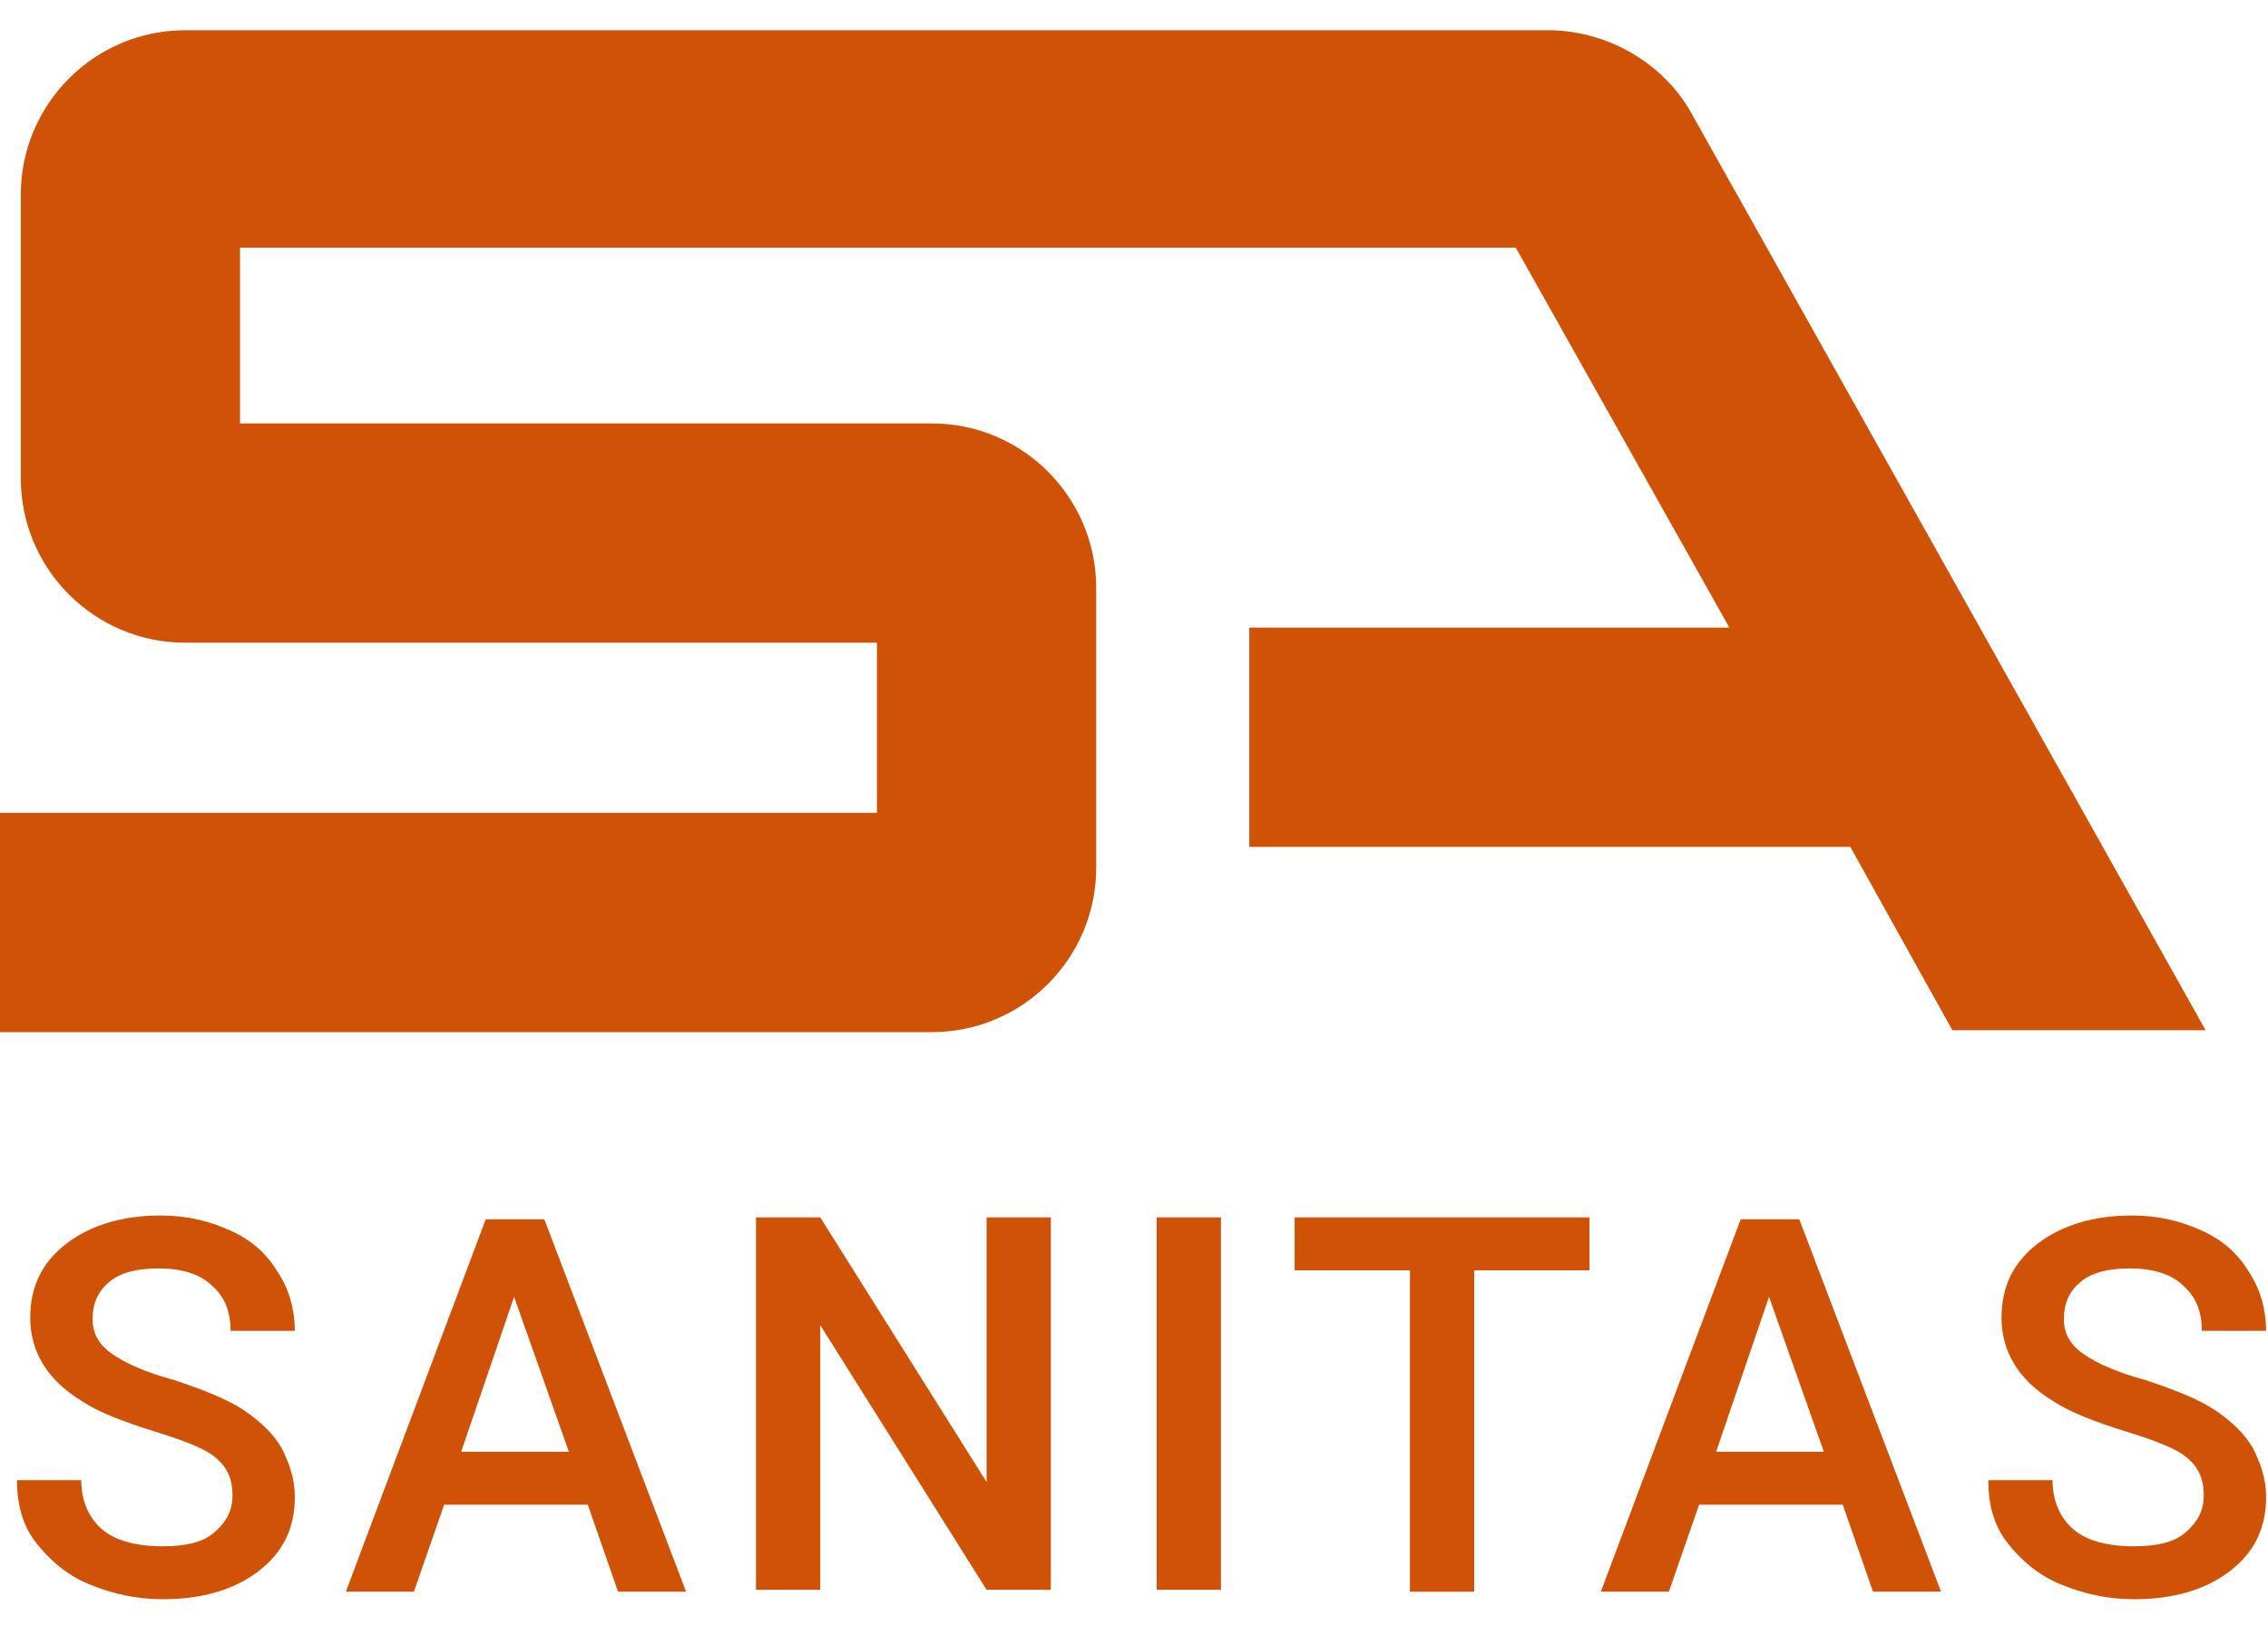
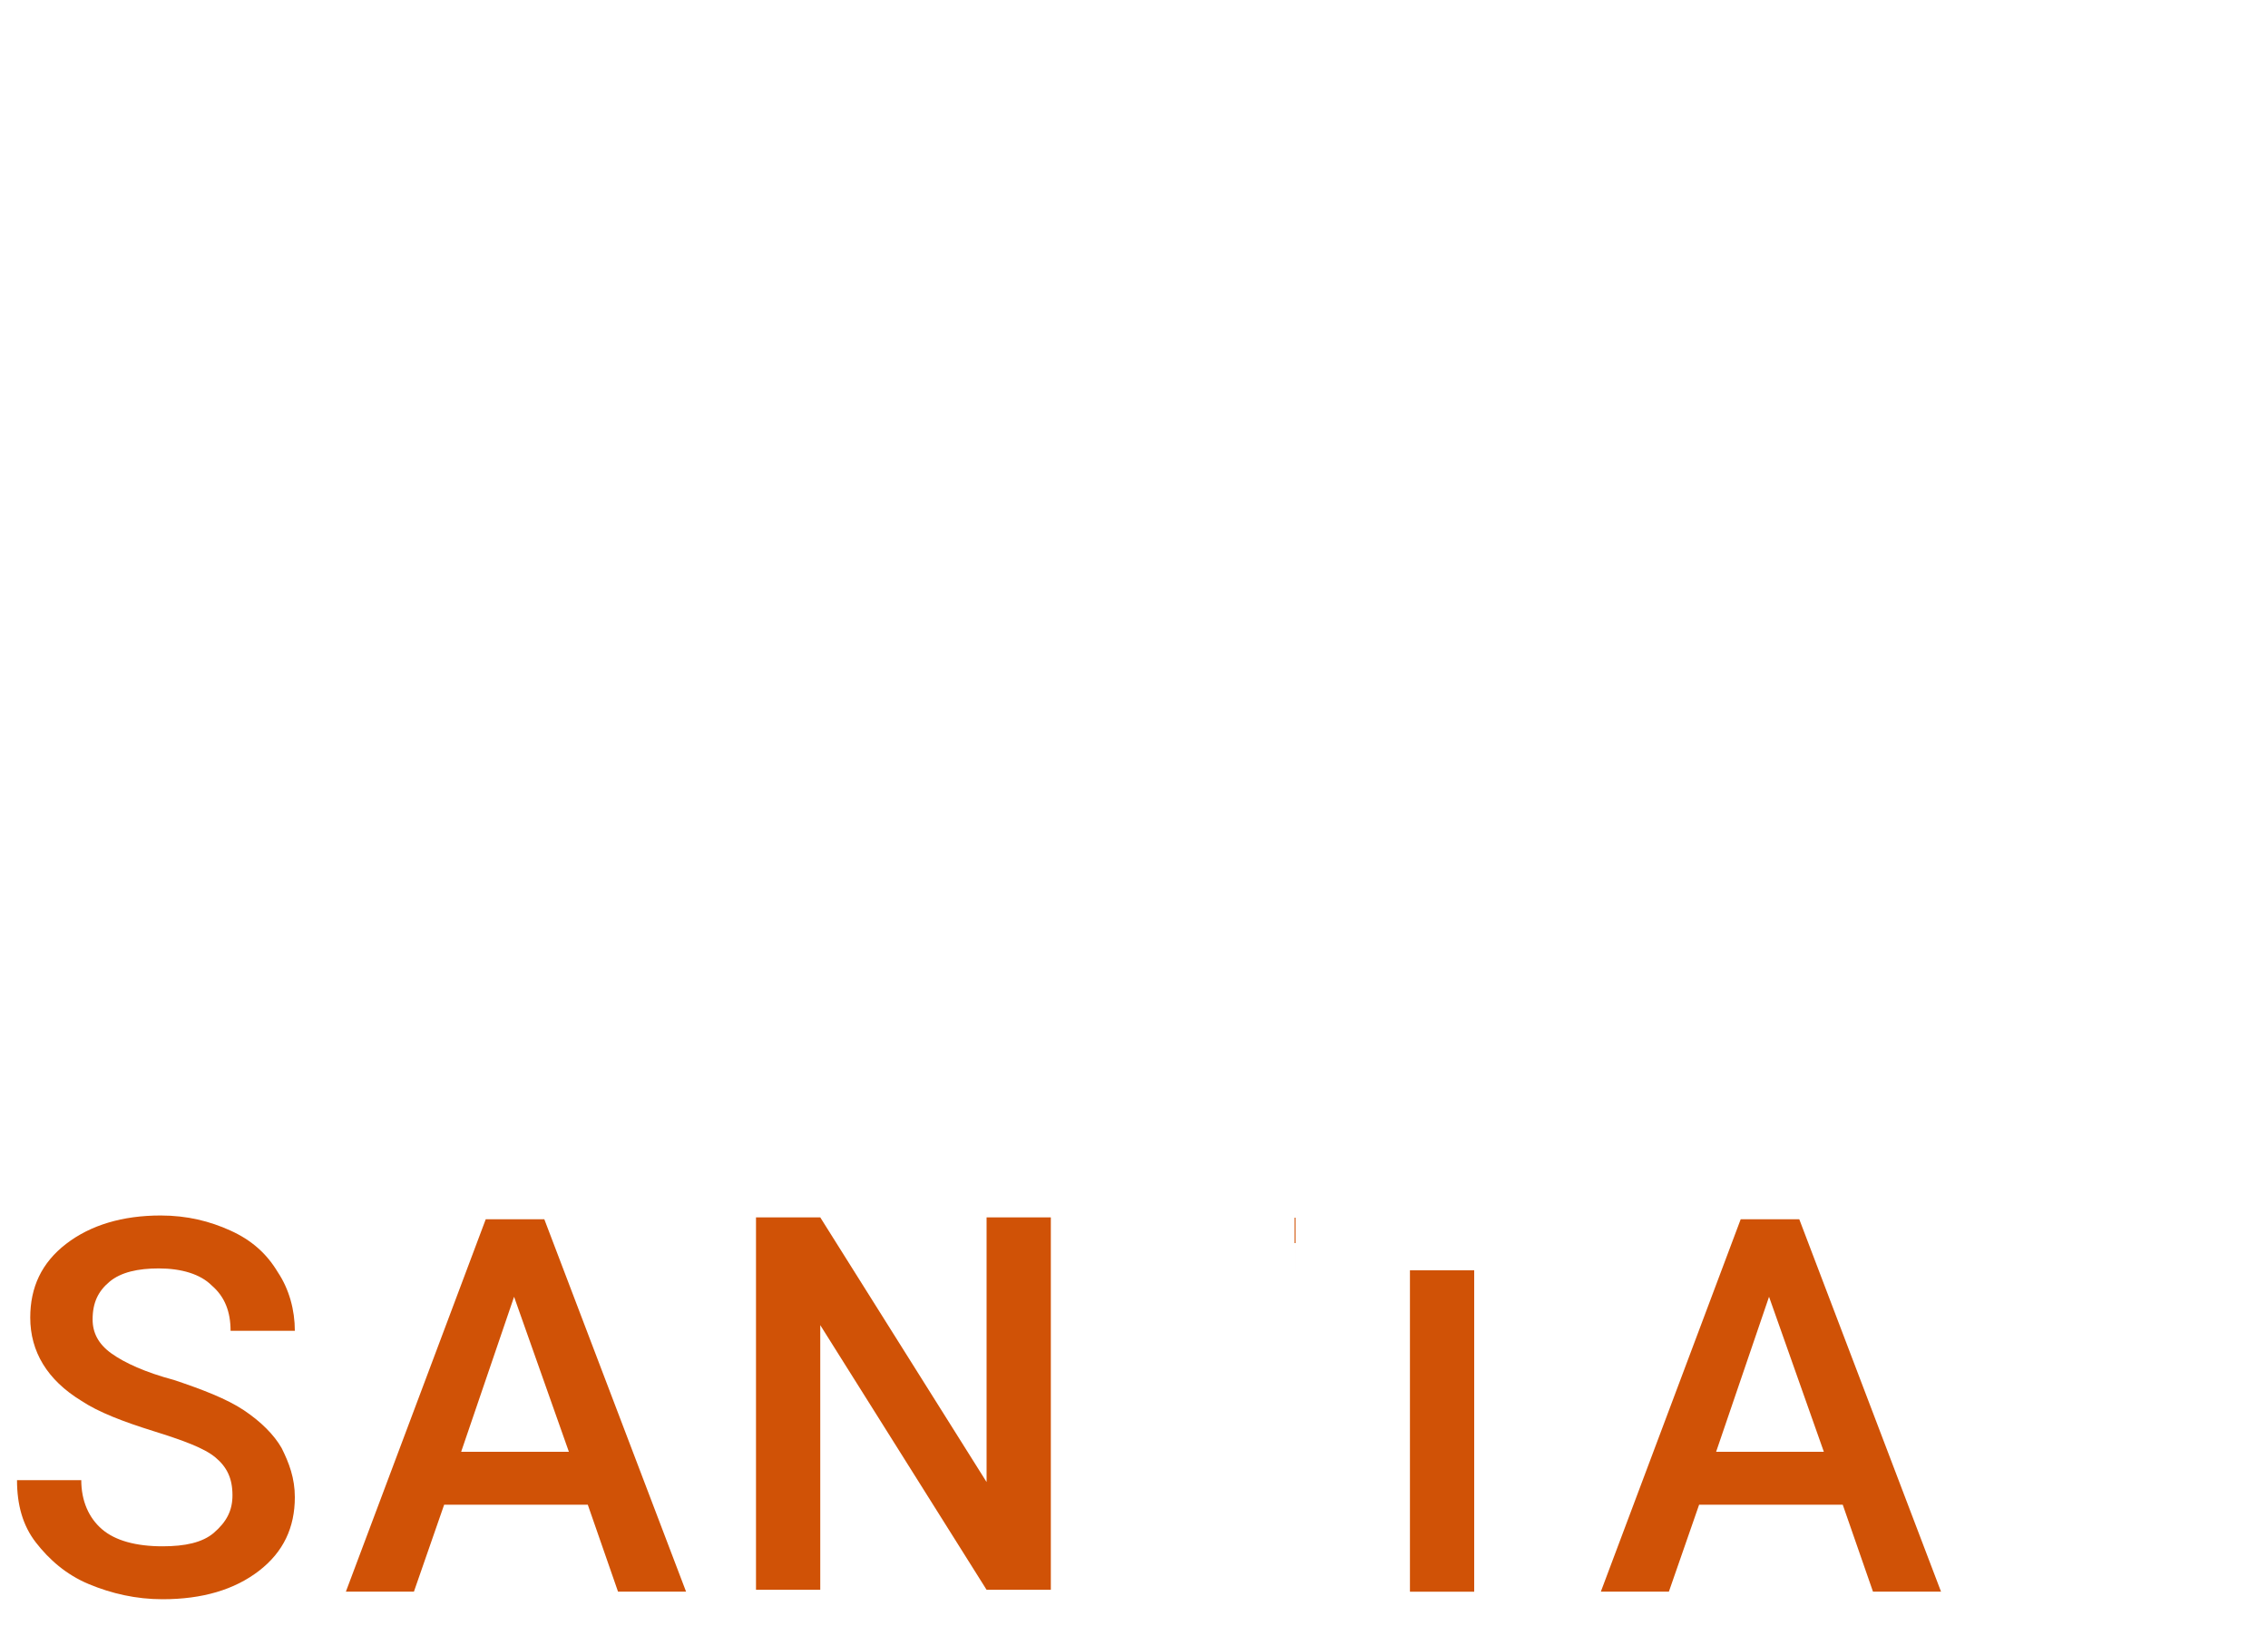
<svg xmlns="http://www.w3.org/2000/svg" version="1.1" id="Layer_1" x="0px" y="0px" viewBox="0 0 120 86" style="enable-background:new 0 0 120 86;" xml:space="preserve">
  <style type="text/css">
	.st0{fill:#D05206;}
	.st1{fill:#FFFFFF;}
</style>
  <g>
    <g>
      <path class="st0" d="M12.3,79.1c0-0.9-0.3-1.5-0.9-2s-1.7-0.9-3.3-1.4c-1.6-0.5-2.9-1-3.8-1.6c-1.8-1.1-2.7-2.6-2.7-4.4    c0-1.6,0.6-2.9,1.9-3.9c1.3-1,3-1.5,5-1.5c1.4,0,2.6,0.3,3.7,0.8c1.1,0.5,1.9,1.2,2.5,2.2c0.6,0.9,0.9,2,0.9,3.1h-3.4    c0-1-0.3-1.8-1-2.4c-0.6-0.6-1.6-0.9-2.8-0.9c-1.1,0-2,0.2-2.6,0.7c-0.6,0.5-0.9,1.1-0.9,2c0,0.7,0.3,1.3,1,1.8    c0.7,0.5,1.8,1,3.3,1.4c1.5,0.5,2.8,1,3.7,1.6c0.9,0.6,1.6,1.3,2,2c0.4,0.8,0.7,1.6,0.7,2.6c0,1.6-0.6,2.9-1.9,3.9    c-1.3,1-3,1.5-5.1,1.5c-1.4,0-2.7-0.3-3.9-0.8c-1.2-0.5-2.1-1.3-2.8-2.2c-0.7-0.9-1-2-1-3.3h3.4c0,1.1,0.4,2,1.1,2.6    c0.7,0.6,1.8,0.9,3.2,0.9c1.2,0,2.1-0.2,2.7-0.7C12,80.5,12.3,79.9,12.3,79.1z" />
      <path class="st0" d="M31.1,79.6h-7.6l-1.6,4.6h-3.6l7.4-19.7h3.1l7.5,19.7h-3.6L31.1,79.6z M24.4,76.8h5.7l-2.9-8.2L24.4,76.8z" />
      <path class="st0" d="M55.6,84.1h-3.4l-8.8-14v14h-3.4V64.4h3.4l8.8,14v-14h3.4V84.1z" />
-       <path class="st0" d="M64.6,84.1h-3.4V64.4h3.4V84.1z" />
-       <path class="st0" d="M84.1,67.2h-6.1v17h-3.4v-17h-6.1v-2.8h15.6V67.2z" />
+       <path class="st0" d="M84.1,67.2h-6.1v17h-3.4v-17h-6.1v-2.8V67.2z" />
      <path class="st0" d="M97.5,79.6h-7.6l-1.6,4.6h-3.6l7.4-19.7h3.1l7.5,19.7h-3.6L97.5,79.6z M90.8,76.8h5.7l-2.9-8.2L90.8,76.8z" />
-       <path class="st0" d="M116.6,79.1c0-0.9-0.3-1.5-0.9-2c-0.6-0.5-1.7-0.9-3.3-1.4c-1.6-0.5-2.9-1-3.8-1.6c-1.8-1.1-2.7-2.6-2.7-4.4    c0-1.6,0.6-2.9,1.9-3.9c1.3-1,3-1.5,5-1.5c1.4,0,2.6,0.3,3.7,0.8c1.1,0.5,1.9,1.2,2.5,2.2c0.6,0.9,0.9,2,0.9,3.1h-3.4    c0-1-0.3-1.8-1-2.4c-0.6-0.6-1.6-0.9-2.8-0.9c-1.1,0-2,0.2-2.6,0.7c-0.6,0.5-0.9,1.1-0.9,2c0,0.7,0.3,1.3,1,1.8    c0.7,0.5,1.8,1,3.3,1.4c1.5,0.5,2.8,1,3.7,1.6c0.9,0.6,1.6,1.3,2,2c0.4,0.8,0.7,1.6,0.7,2.6c0,1.6-0.6,2.9-1.9,3.9    c-1.3,1-3,1.5-5.1,1.5c-1.4,0-2.7-0.3-3.9-0.8c-1.2-0.5-2.1-1.3-2.8-2.2c-0.7-0.9-1-2-1-3.3h3.4c0,1.1,0.4,2,1.1,2.6    c0.7,0.6,1.8,0.9,3.2,0.9c1.2,0,2.1-0.2,2.7-0.7C116.3,80.5,116.6,79.9,116.6,79.1z" />
    </g>
    <g>
-       <path class="st0" d="M116.7,54.5L89.5,6C88,3.3,85,1.6,81.9,1.6H9.8c-4.8,0-8.7,3.9-8.7,8.7v15c0,4.8,3.9,8.7,8.7,8.7h36.6v9H0    v11.6h49.3c4.8,0,8.7-3.9,8.7-8.7V31.1c0-4.8-3.9-8.7-8.7-8.7H12.7v-9.3h67.5l11.3,20.1H66.1v11.6h31.8l5.4,9.7H116.7z" />
-     </g>
+       </g>
  </g>
</svg>